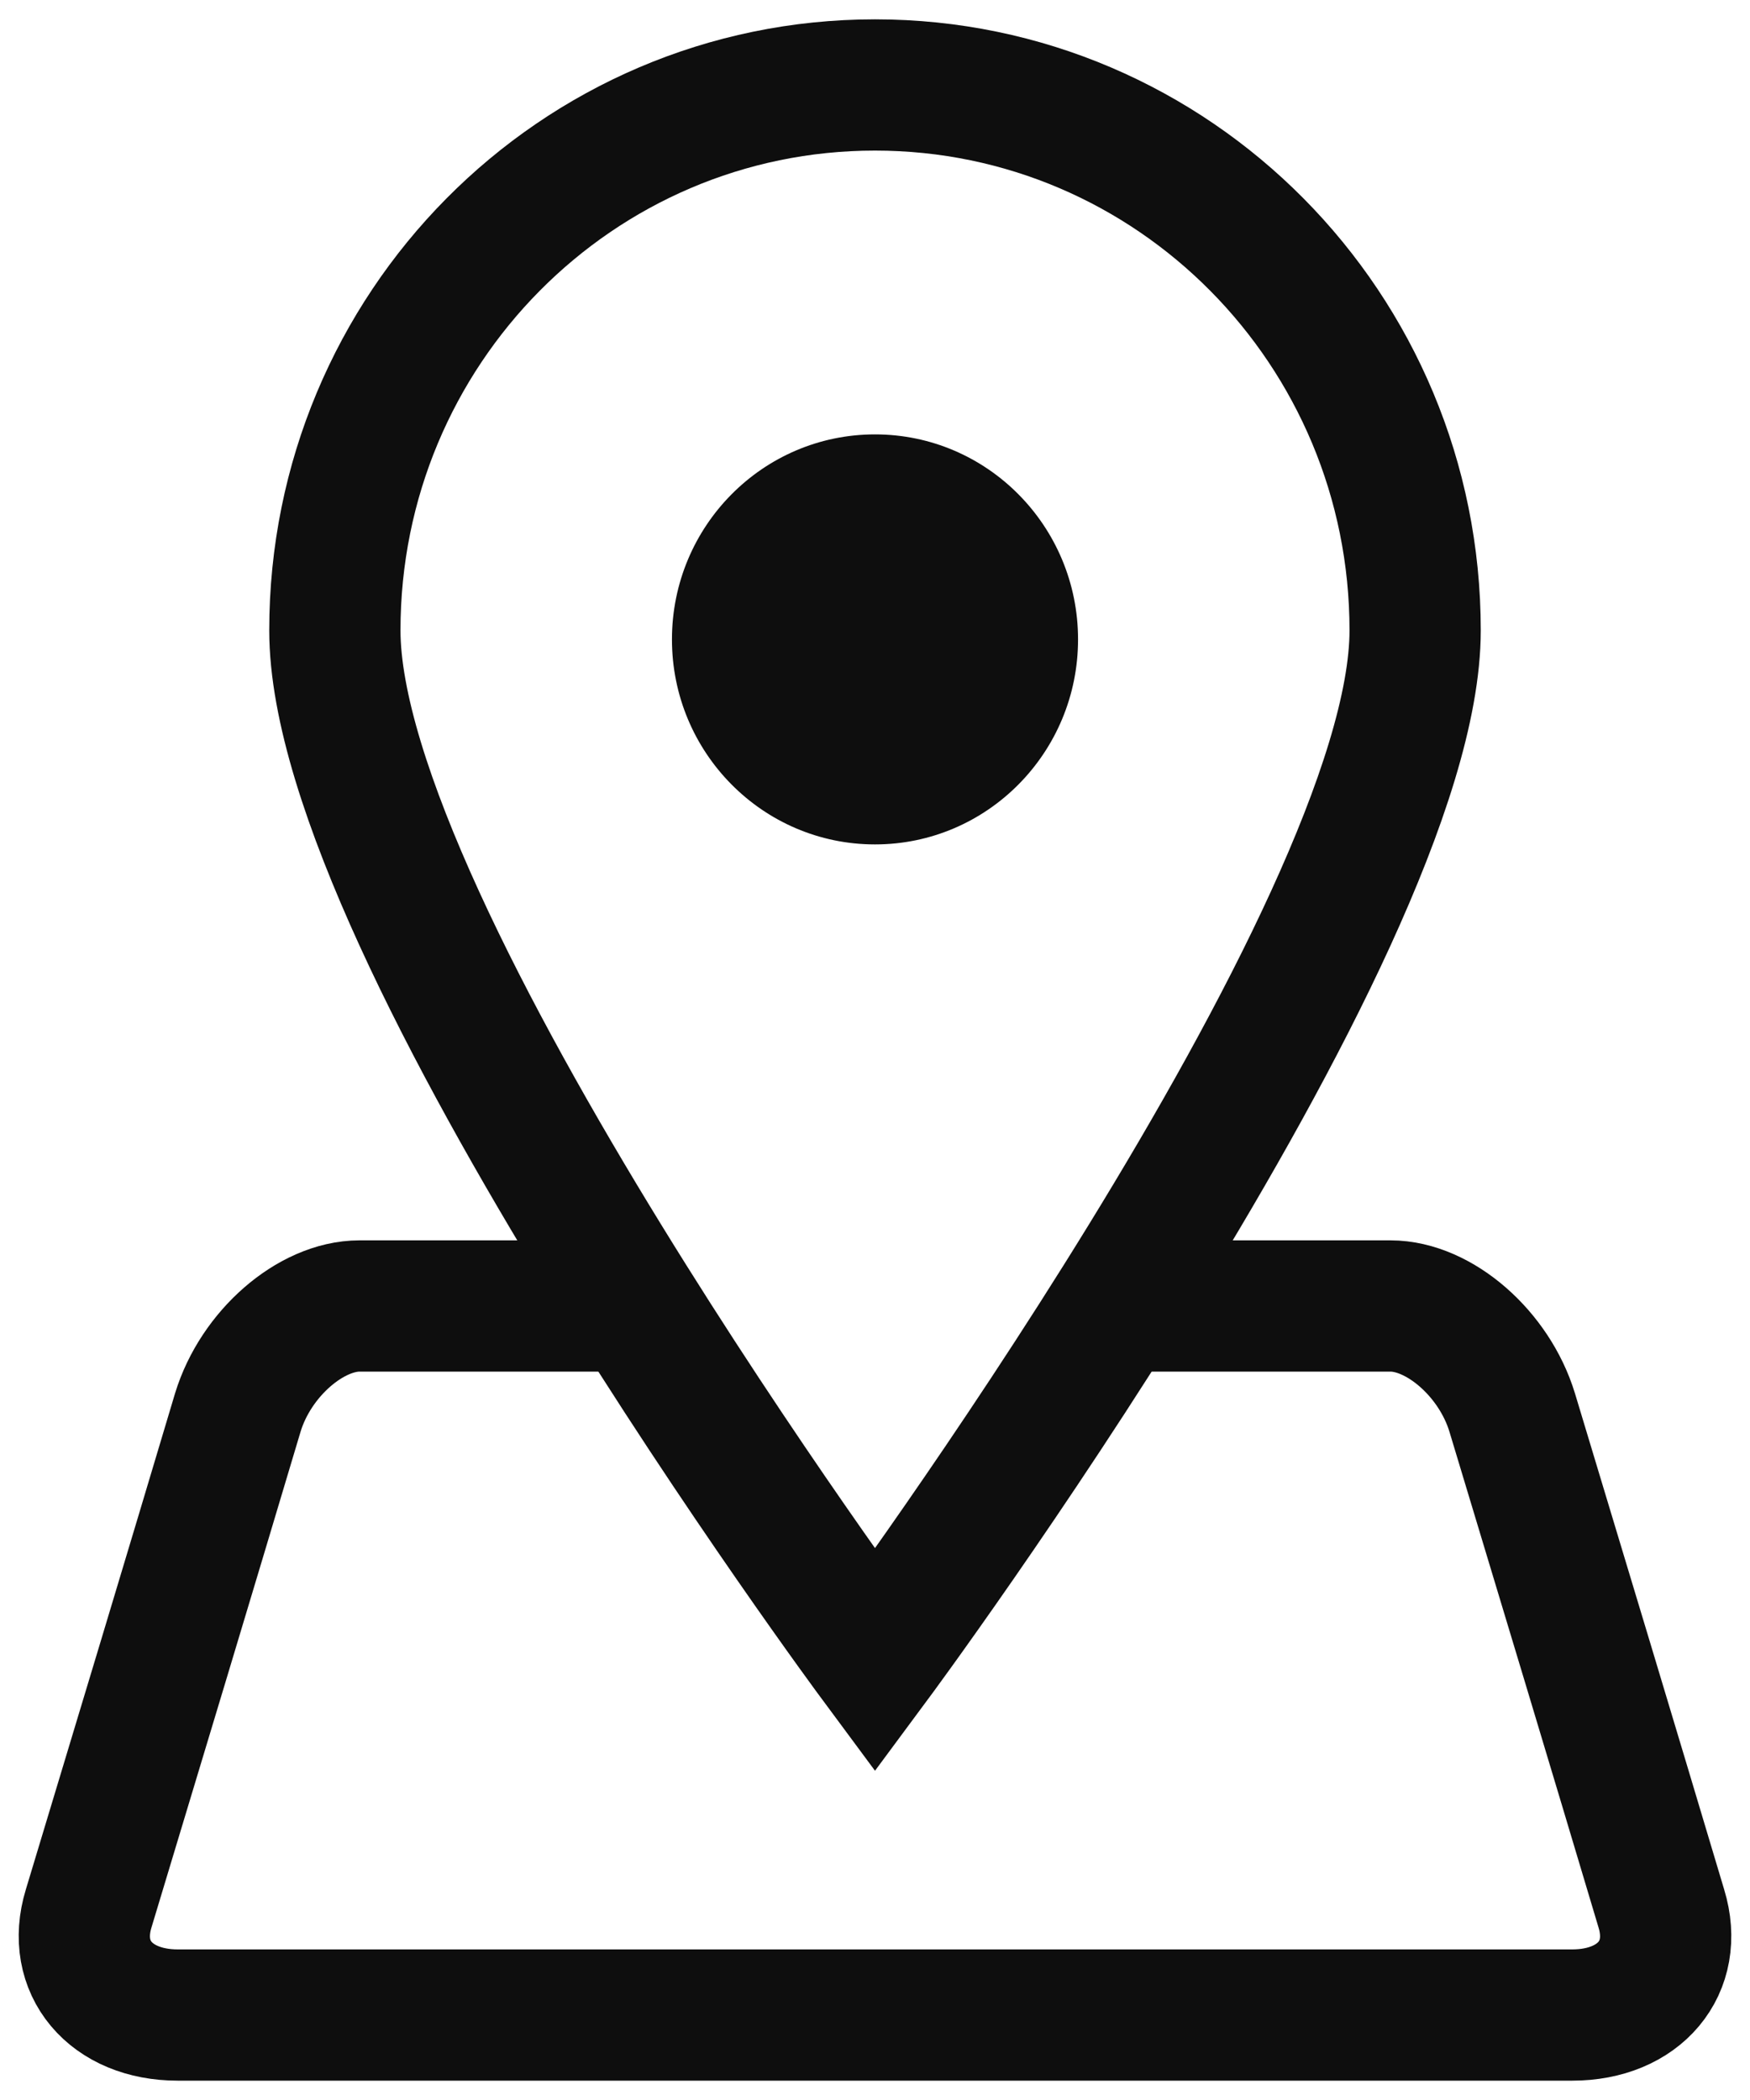
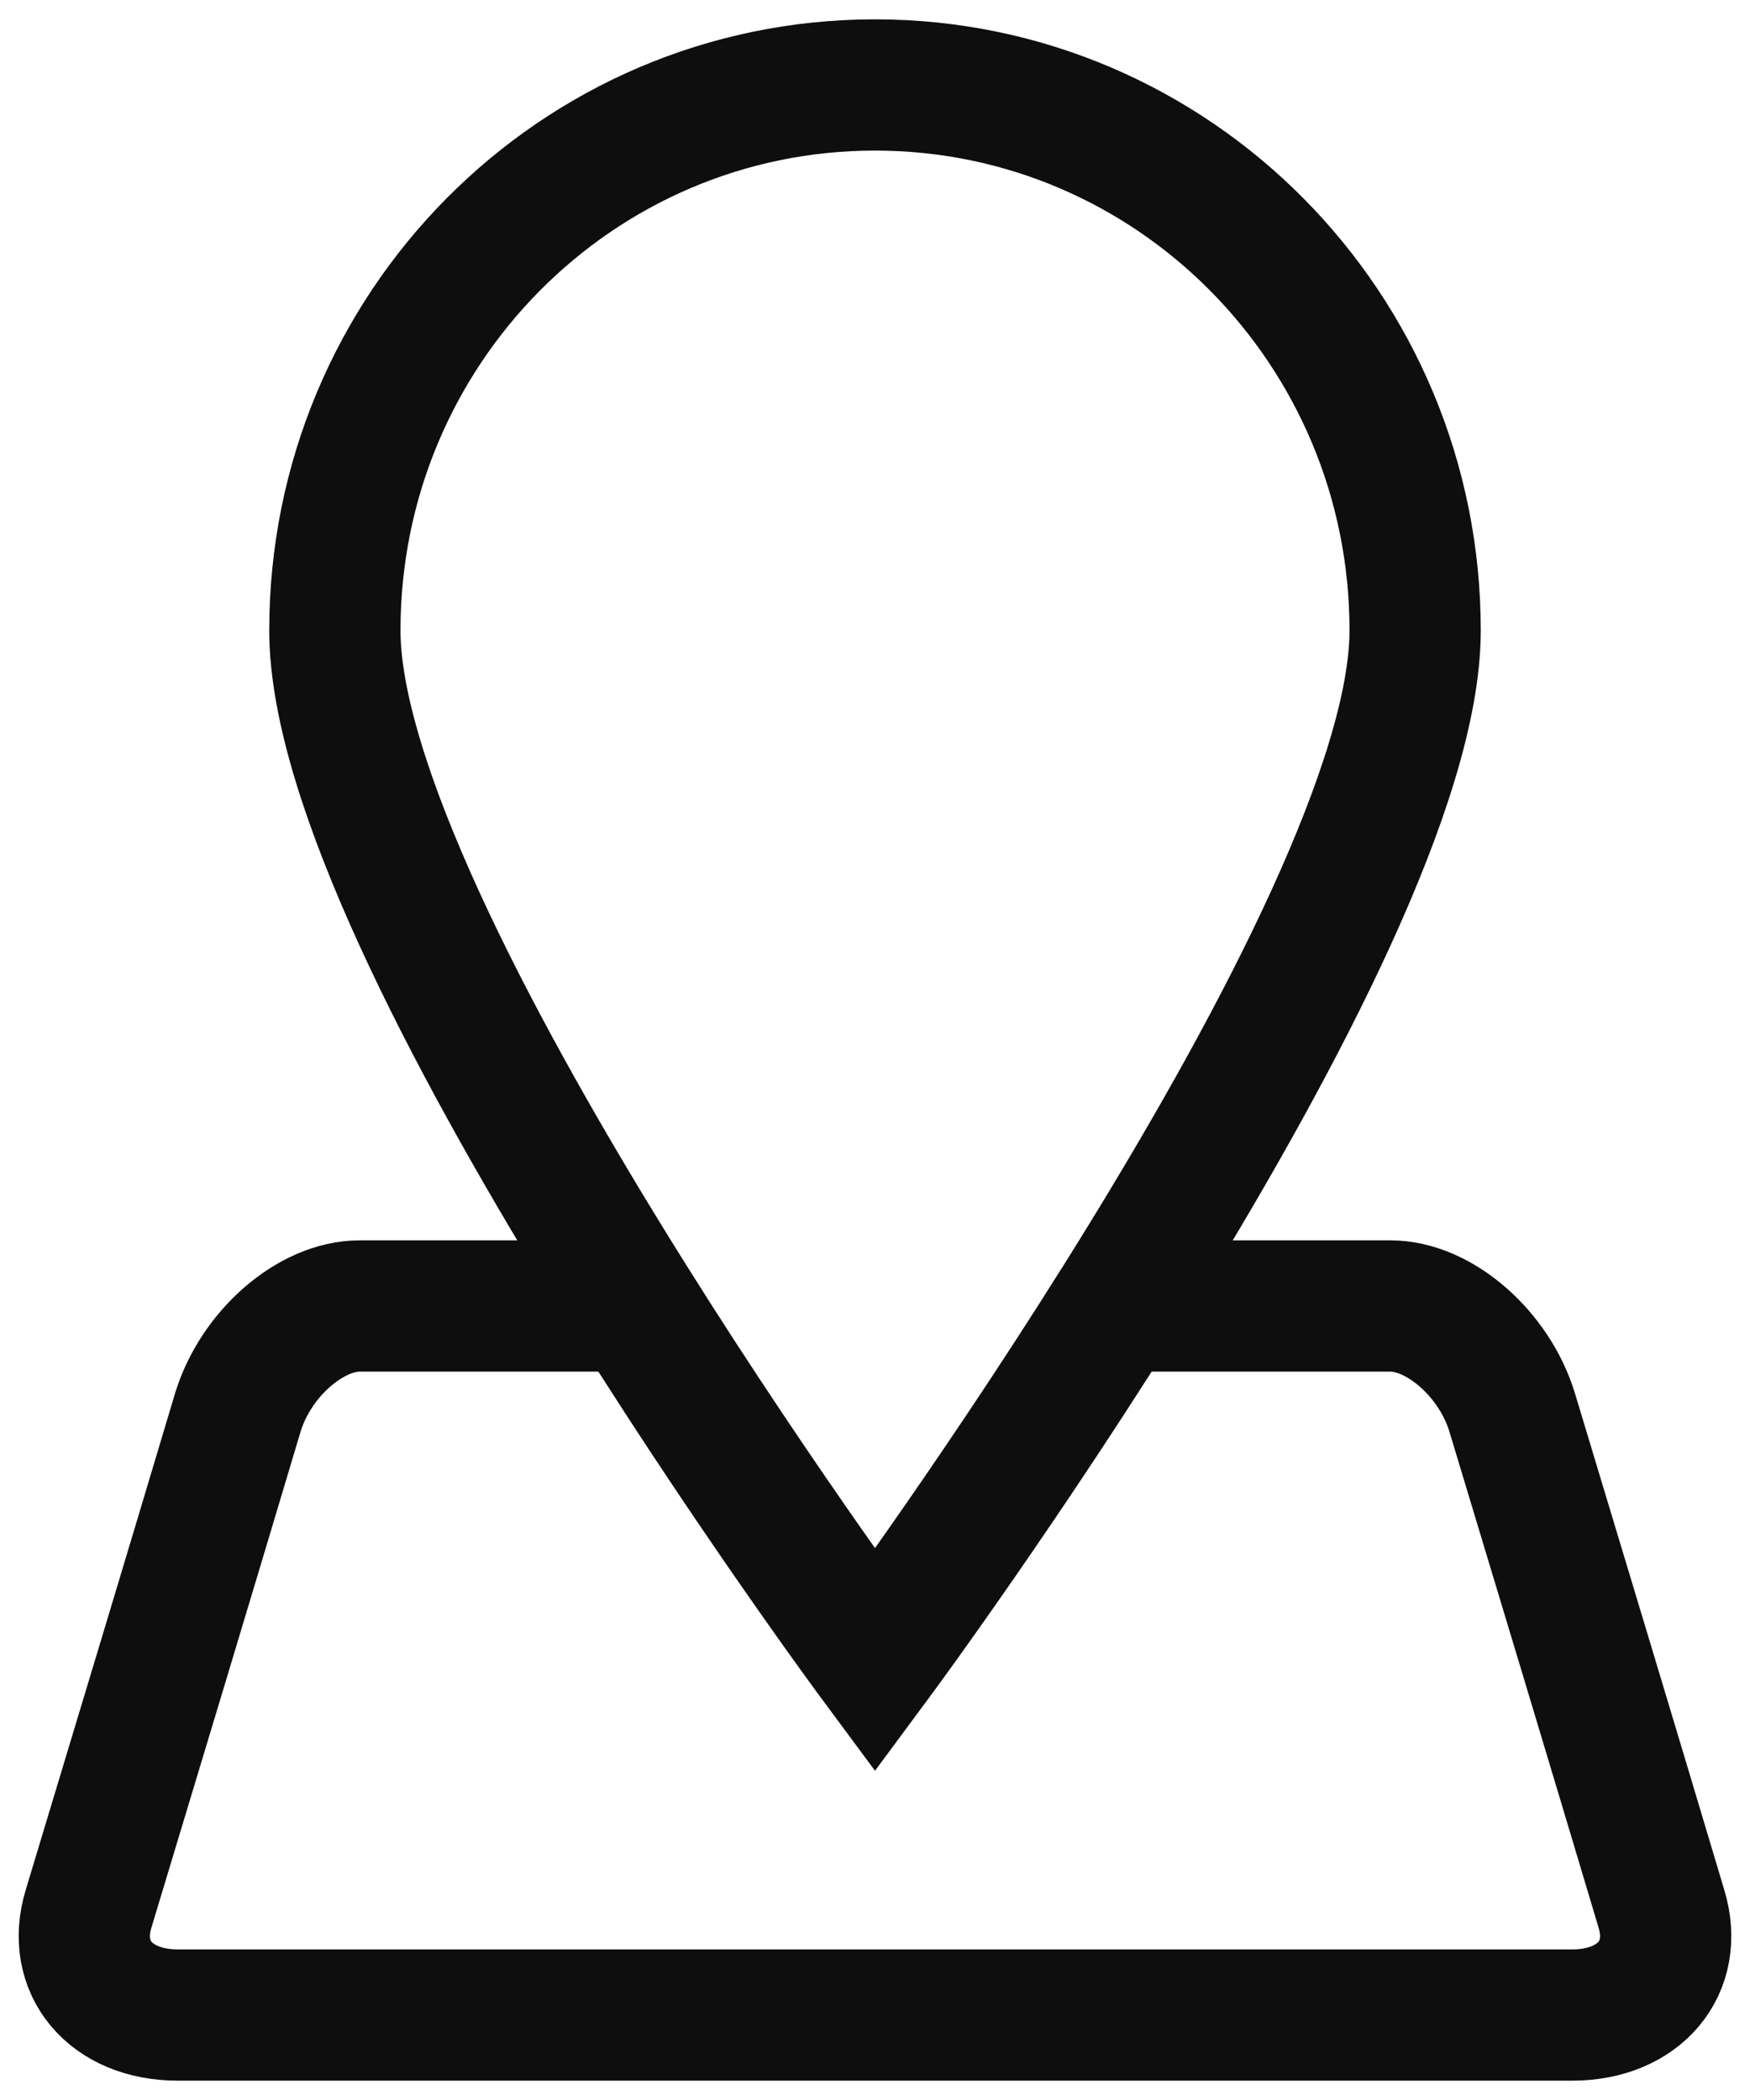
<svg xmlns="http://www.w3.org/2000/svg" width="40" height="48" viewBox="0 0 40 48" fill="none">
  <path d="M32.346 14.408C32.346 21.295 20 37.955 20 37.955C20 37.955 7.654 21.295 7.654 14.408C7.654 7.521 13.18 1.942 20 1.942C26.82 1.942 32.346 7.521 32.346 14.408Z" stroke="#0E0E0E" stroke-width="3" stroke-miterlimit="10" />
  <path d="M25.615 29.851C27.667 29.851 29.731 29.851 31.782 29.851C32.897 29.851 34.154 30.939 34.564 32.285C35.705 36.065 36.846 39.845 37.974 43.624C38.385 44.971 37.474 46.058 35.936 46.058C25.308 46.058 14.68 46.058 4.064 46.058C2.526 46.058 1.615 44.971 2.026 43.624C3.167 39.845 4.308 36.065 5.436 32.285C5.846 30.939 7.103 29.851 8.218 29.851C10.218 29.851 12.231 29.851 14.231 29.851" stroke="#0E0E0E" stroke-width="3" stroke-miterlimit="10" />
-   <path d="M20 19.301C22.563 19.301 24.641 17.203 24.641 14.615C24.641 12.027 22.563 9.929 20 9.929C17.437 9.929 15.359 12.027 15.359 14.615C15.359 17.203 17.437 19.301 20 19.301Z" fill="#0E0E0E" />
</svg>